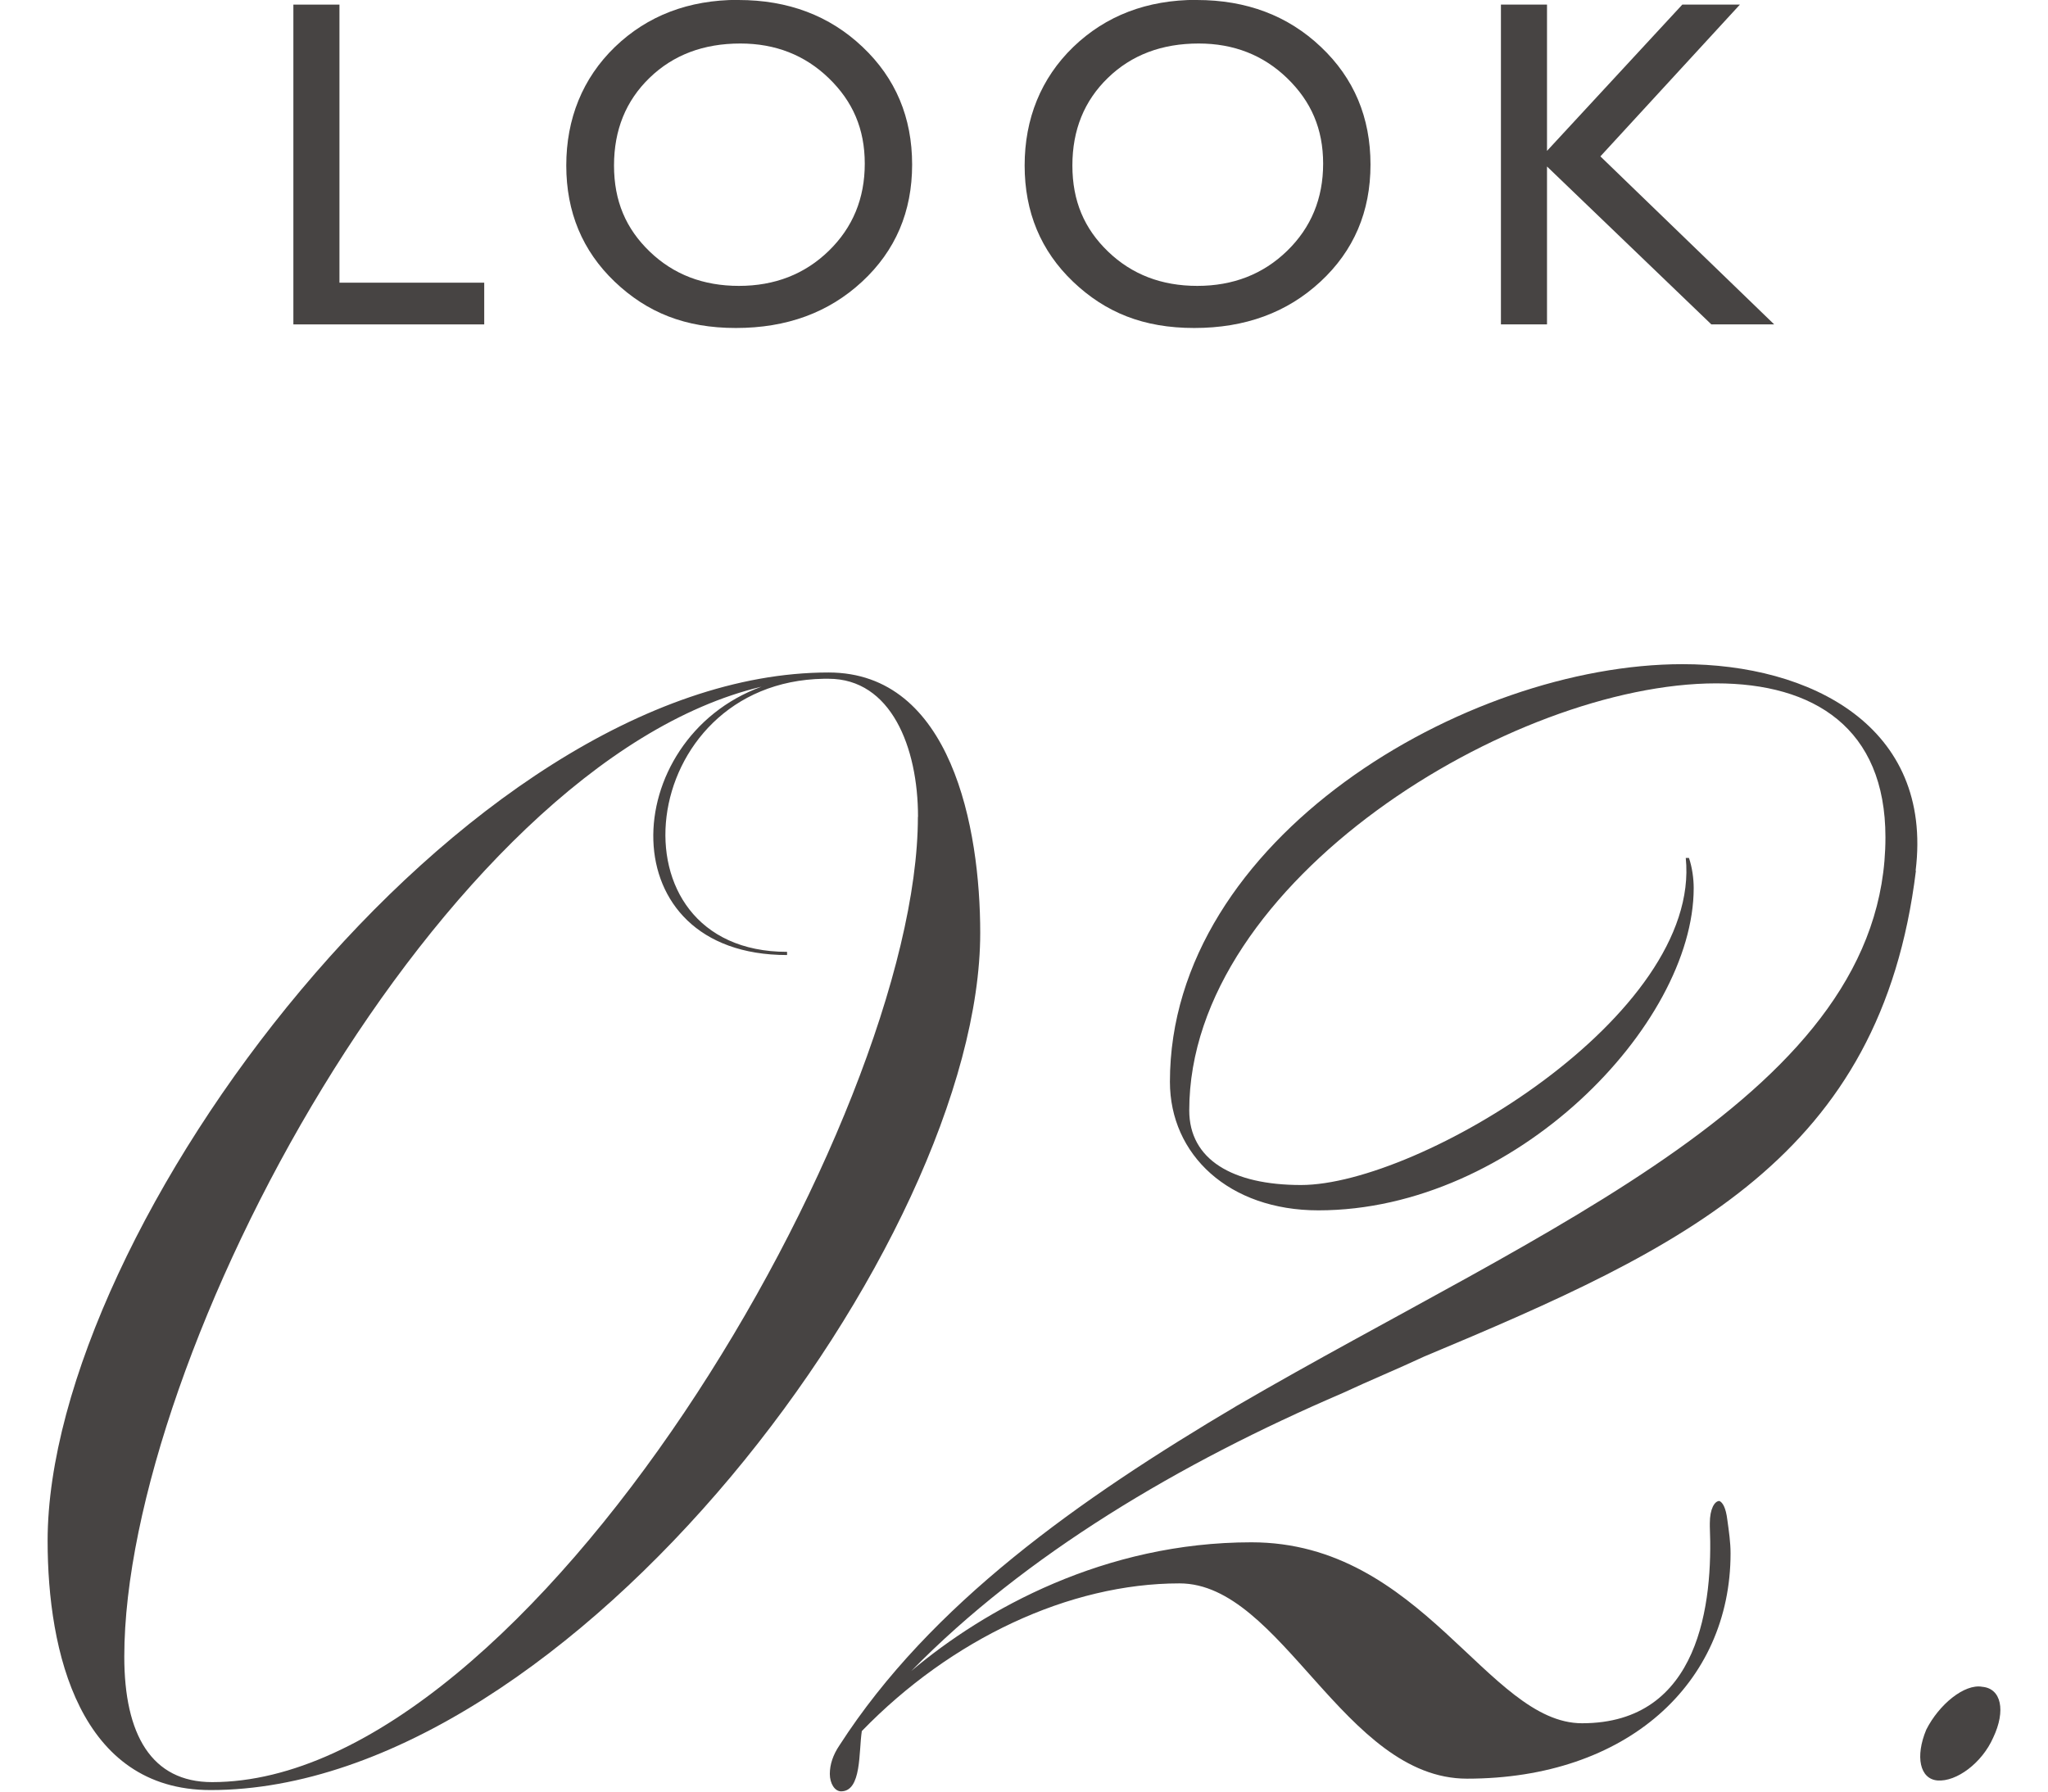
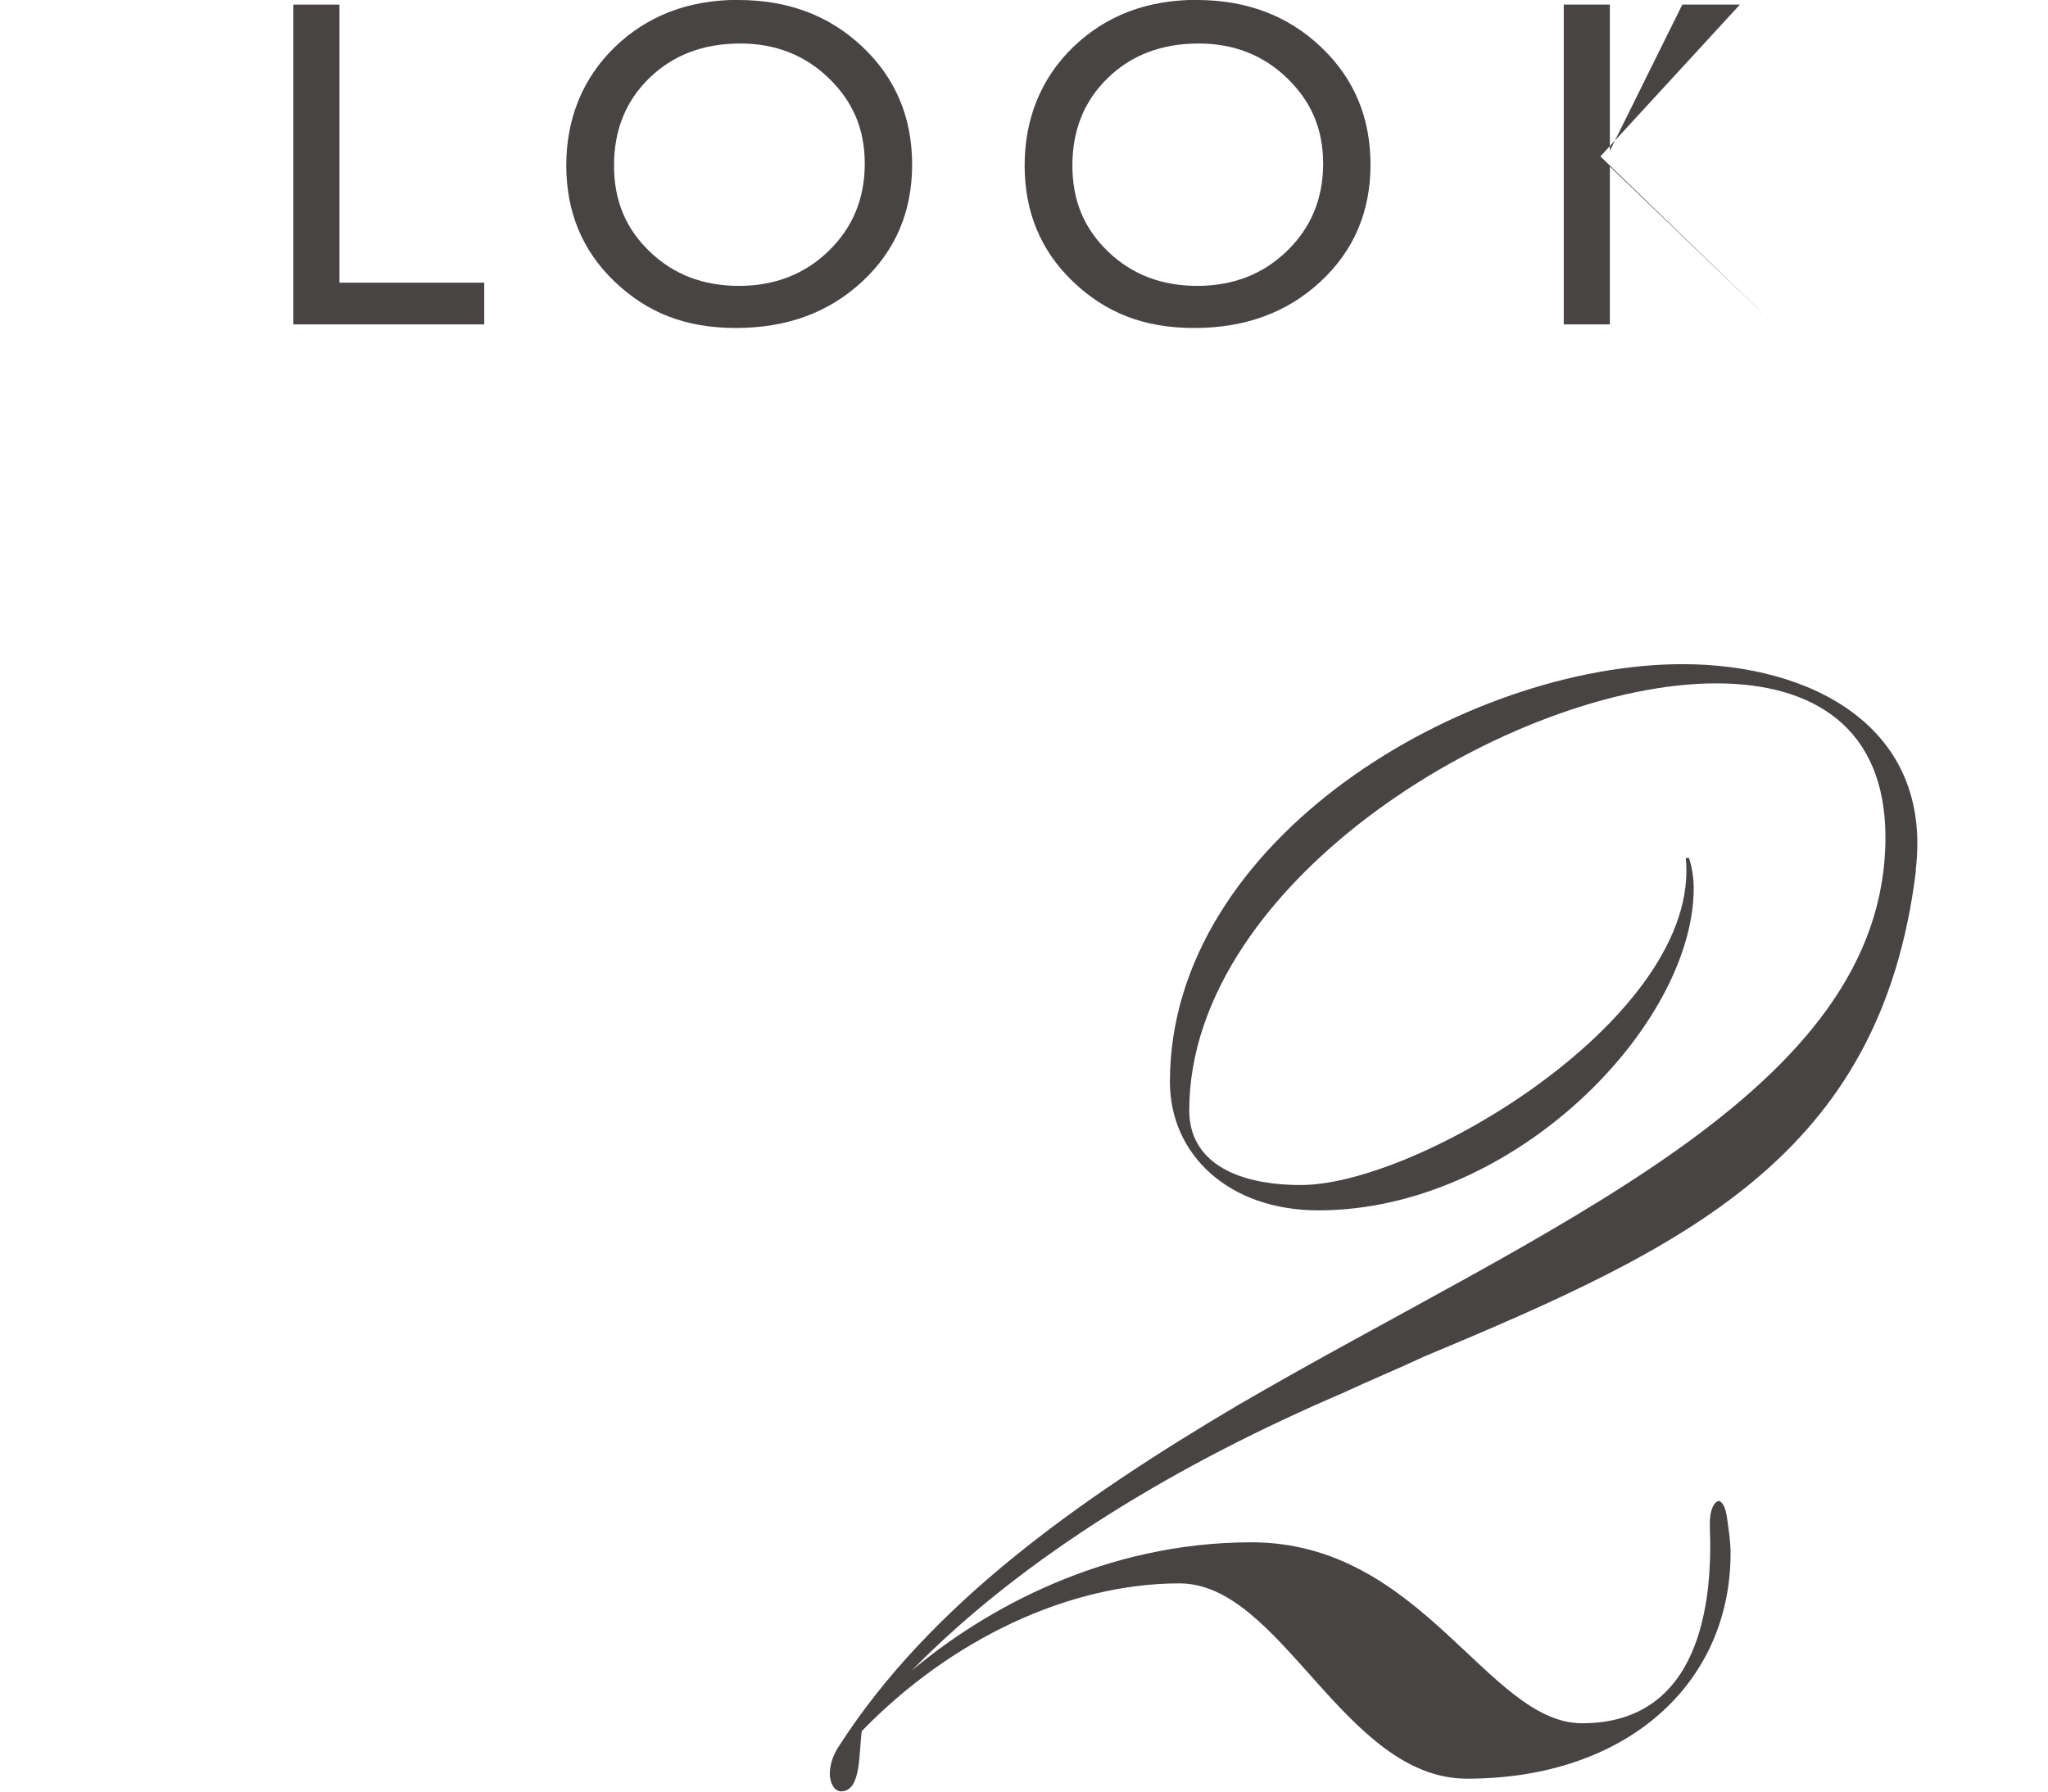
<svg xmlns="http://www.w3.org/2000/svg" id="_レイヤー_2" data-name="レイヤー 2" viewBox="0 0 160 140">
  <defs>
    <style>
      .cls-1 {
        fill: none;
      }

      .cls-2 {
        fill: #474443;
      }

      .cls-3 {
        clip-path: url(#clippath);
      }
    </style>
    <clipPath id="clippath">
      <rect class="cls-1" width="160" height="140" />
    </clipPath>
  </defs>
  <g id="txt">
    <g class="cls-3">
      <g>
        <g>
          <path class="cls-2" d="M22.92.36h3.6v21.73h11.31v3.26h-14.91V.36Z" />
          <path class="cls-2" d="M57.69,0c3.88,0,7.12,1.22,9.7,3.67,2.58,2.44,3.87,5.51,3.87,9.19s-1.3,6.73-3.91,9.15c-2.61,2.42-5.89,3.62-9.86,3.62s-6.94-1.21-9.47-3.62c-2.52-2.41-3.78-5.44-3.78-9.08s1.27-6.82,3.81-9.27c2.54-2.44,5.75-3.67,9.63-3.67ZM57.84,3.4c-2.88,0-5.24.89-7.09,2.68s-2.78,4.07-2.78,6.85.93,4.94,2.79,6.73,4.18,2.68,6.97,2.68,5.14-.91,7.02-2.74c1.87-1.82,2.81-4.09,2.81-6.81s-.94-4.87-2.81-6.68c-1.87-1.81-4.18-2.71-6.91-2.71Z" />
          <path class="cls-2" d="M93.5,0c3.88,0,7.12,1.22,9.7,3.67,2.58,2.44,3.87,5.51,3.87,9.19s-1.3,6.73-3.91,9.15c-2.61,2.42-5.89,3.62-9.86,3.62s-6.94-1.21-9.47-3.62c-2.52-2.41-3.78-5.44-3.78-9.08s1.27-6.82,3.81-9.27c2.54-2.44,5.75-3.67,9.63-3.67ZM93.65,3.4c-2.88,0-5.24.89-7.09,2.68-1.85,1.79-2.78,4.07-2.78,6.85s.93,4.94,2.79,6.73,4.18,2.68,6.97,2.68,5.14-.91,7.02-2.74c1.87-1.82,2.81-4.09,2.81-6.81s-.94-4.87-2.81-6.68c-1.87-1.81-4.18-2.71-6.91-2.71Z" />
-           <path class="cls-2" d="M131.43.36h4.5l-10.9,11.86,13.58,13.13h-4.91l-12.84-12.34v12.34h-3.6V.36h3.6v11.43L131.43.36Z" />
+           <path class="cls-2" d="M131.43.36h4.5l-10.9,11.86,13.58,13.13l-12.84-12.34v12.34h-3.6V.36h3.6v11.43L131.43.36Z" />
        </g>
        <g>
-           <path class="cls-2" d="M76.58,72.89c0,24.07-31.94,66.99-60.13,66.99-10.23,0-12.73-10.79-12.73-19.47,0-24.31,32.44-67.86,61.01-67.86,9.61,0,11.85,12.16,11.85,20.35ZM71.72,63.83c0-5.46-2.12-10.79-6.99-10.79h-.37c-14.72.25-17.09,21.34-2.87,21.34v.25c-13.97,0-13.22-16.87-2-20.97-25.07,5.96-49.78,52.35-49.78,75.8,0,6.08,2.12,9.8,6.86,9.8,24.83,0,55.14-51.85,55.14-75.42Z" />
          <path class="cls-2" d="M149.68,68.05c-2.74,22.33-17.97,29.4-38.43,37.96-2.12.99-4.24,1.86-6.36,2.85-12.73,5.46-24.83,12.65-33.69,21.71,5.74-4.84,15.1-10.05,26.57-10.05,13.35,0,18.46,14.14,25.83,14.14,9.23,0,10.23-9.43,9.98-15.38v-.25c0-1.12.37-1.74.75-1.74.25.12.5.5.62,1.49.12.87.25,1.74.25,2.6,0,10.17-8.11,17.61-20.59,17.61-9.61,0-14.47-15.26-22.46-15.26-8.61,0-17.84,4.34-24.82,11.54-.25,1.61,0,4.71-1.62,4.71-.5,0-.88-.62-.88-1.36s.25-1.49.75-2.23c7.11-11.04,18.71-19.23,31.07-26.55,24.08-14.02,50.65-24.44,50.65-44.41,0-8.56-5.61-12.03-13.22-12.03-15.85,0-41.17,15.38-41.17,33.37,0,3.84,3.37,5.83,8.73,5.83,9.23,0,31.31-13.27,30.06-25.56h.25c.25.74.37,1.61.37,2.36,0,10.67-13.97,25.18-29.32,25.18-6.99,0-11.6-4.34-11.6-10.05,0-18.98,23.08-32.63,40.05-32.63,9.98,0,19.59,4.84,18.21,16.13Z" />
-           <path class="cls-2" d="M154.85,131.81c1.5.12,1.87,1.86.87,3.97-.87,1.98-2.87,3.47-4.36,3.35-1.37-.12-1.75-1.86-.87-3.97,1-1.98,2.99-3.6,4.37-3.35h0Z" />
        </g>
      </g>
    </g>
  </g>
</svg>